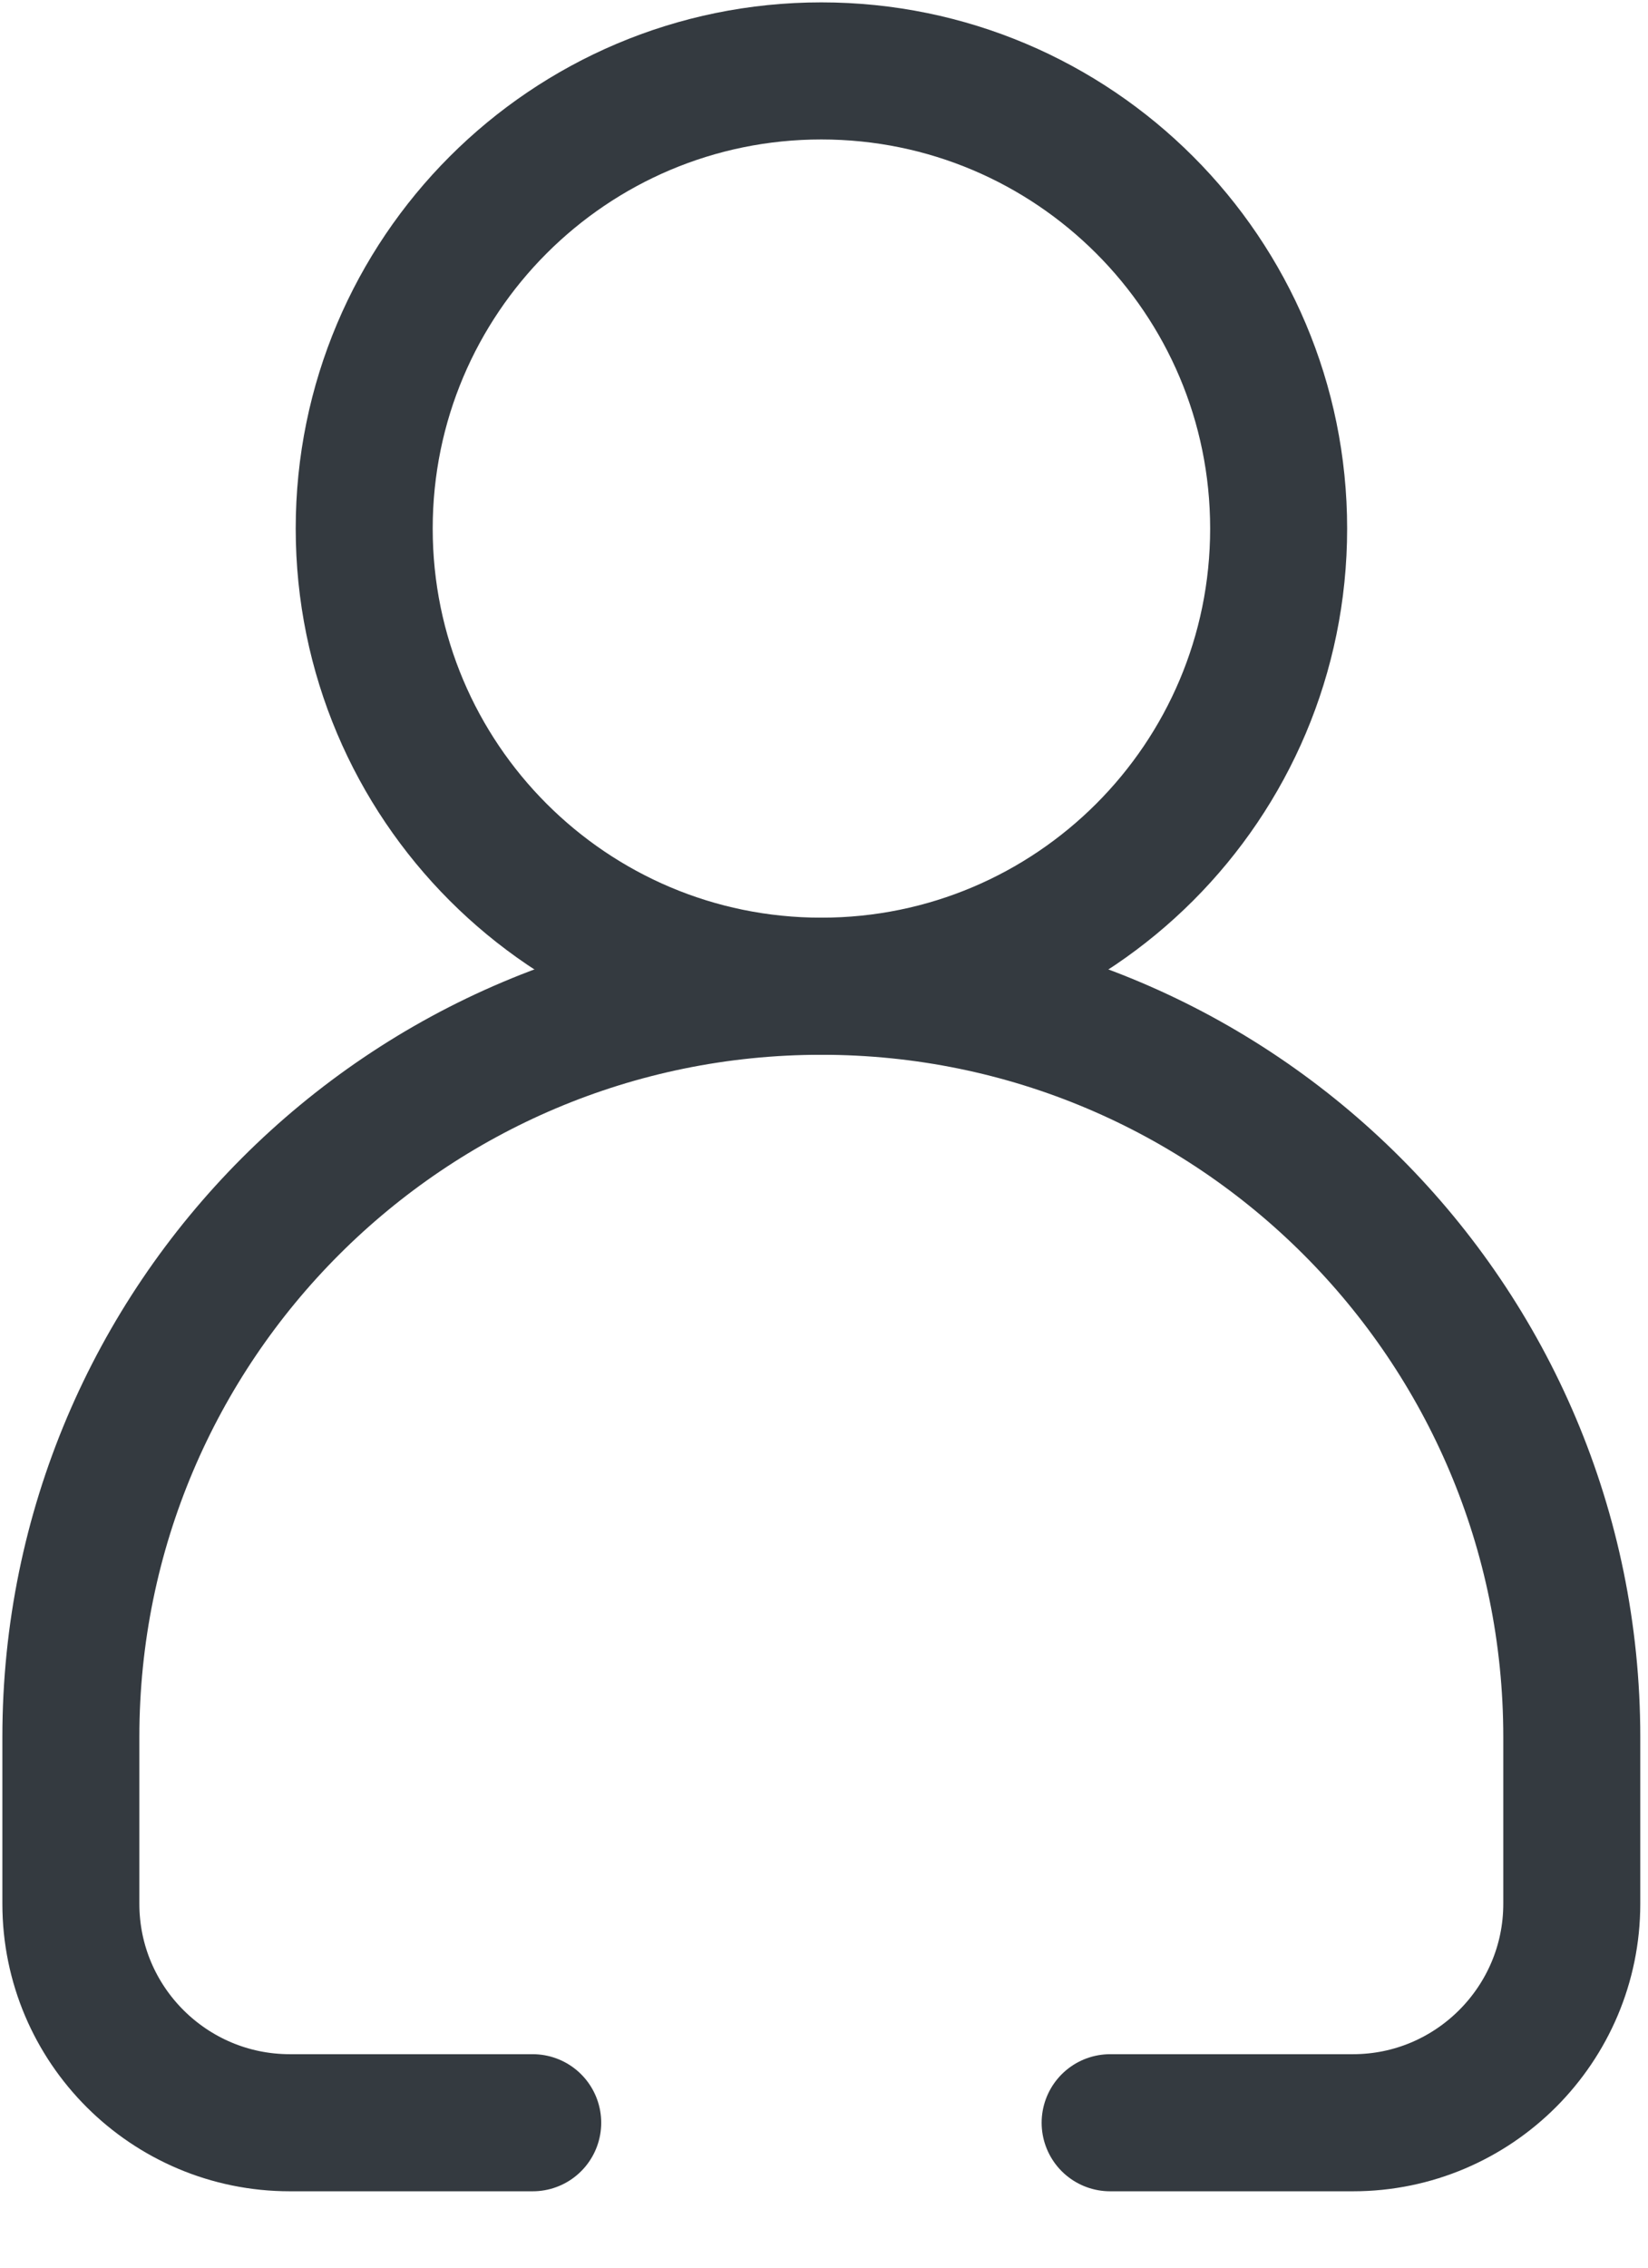
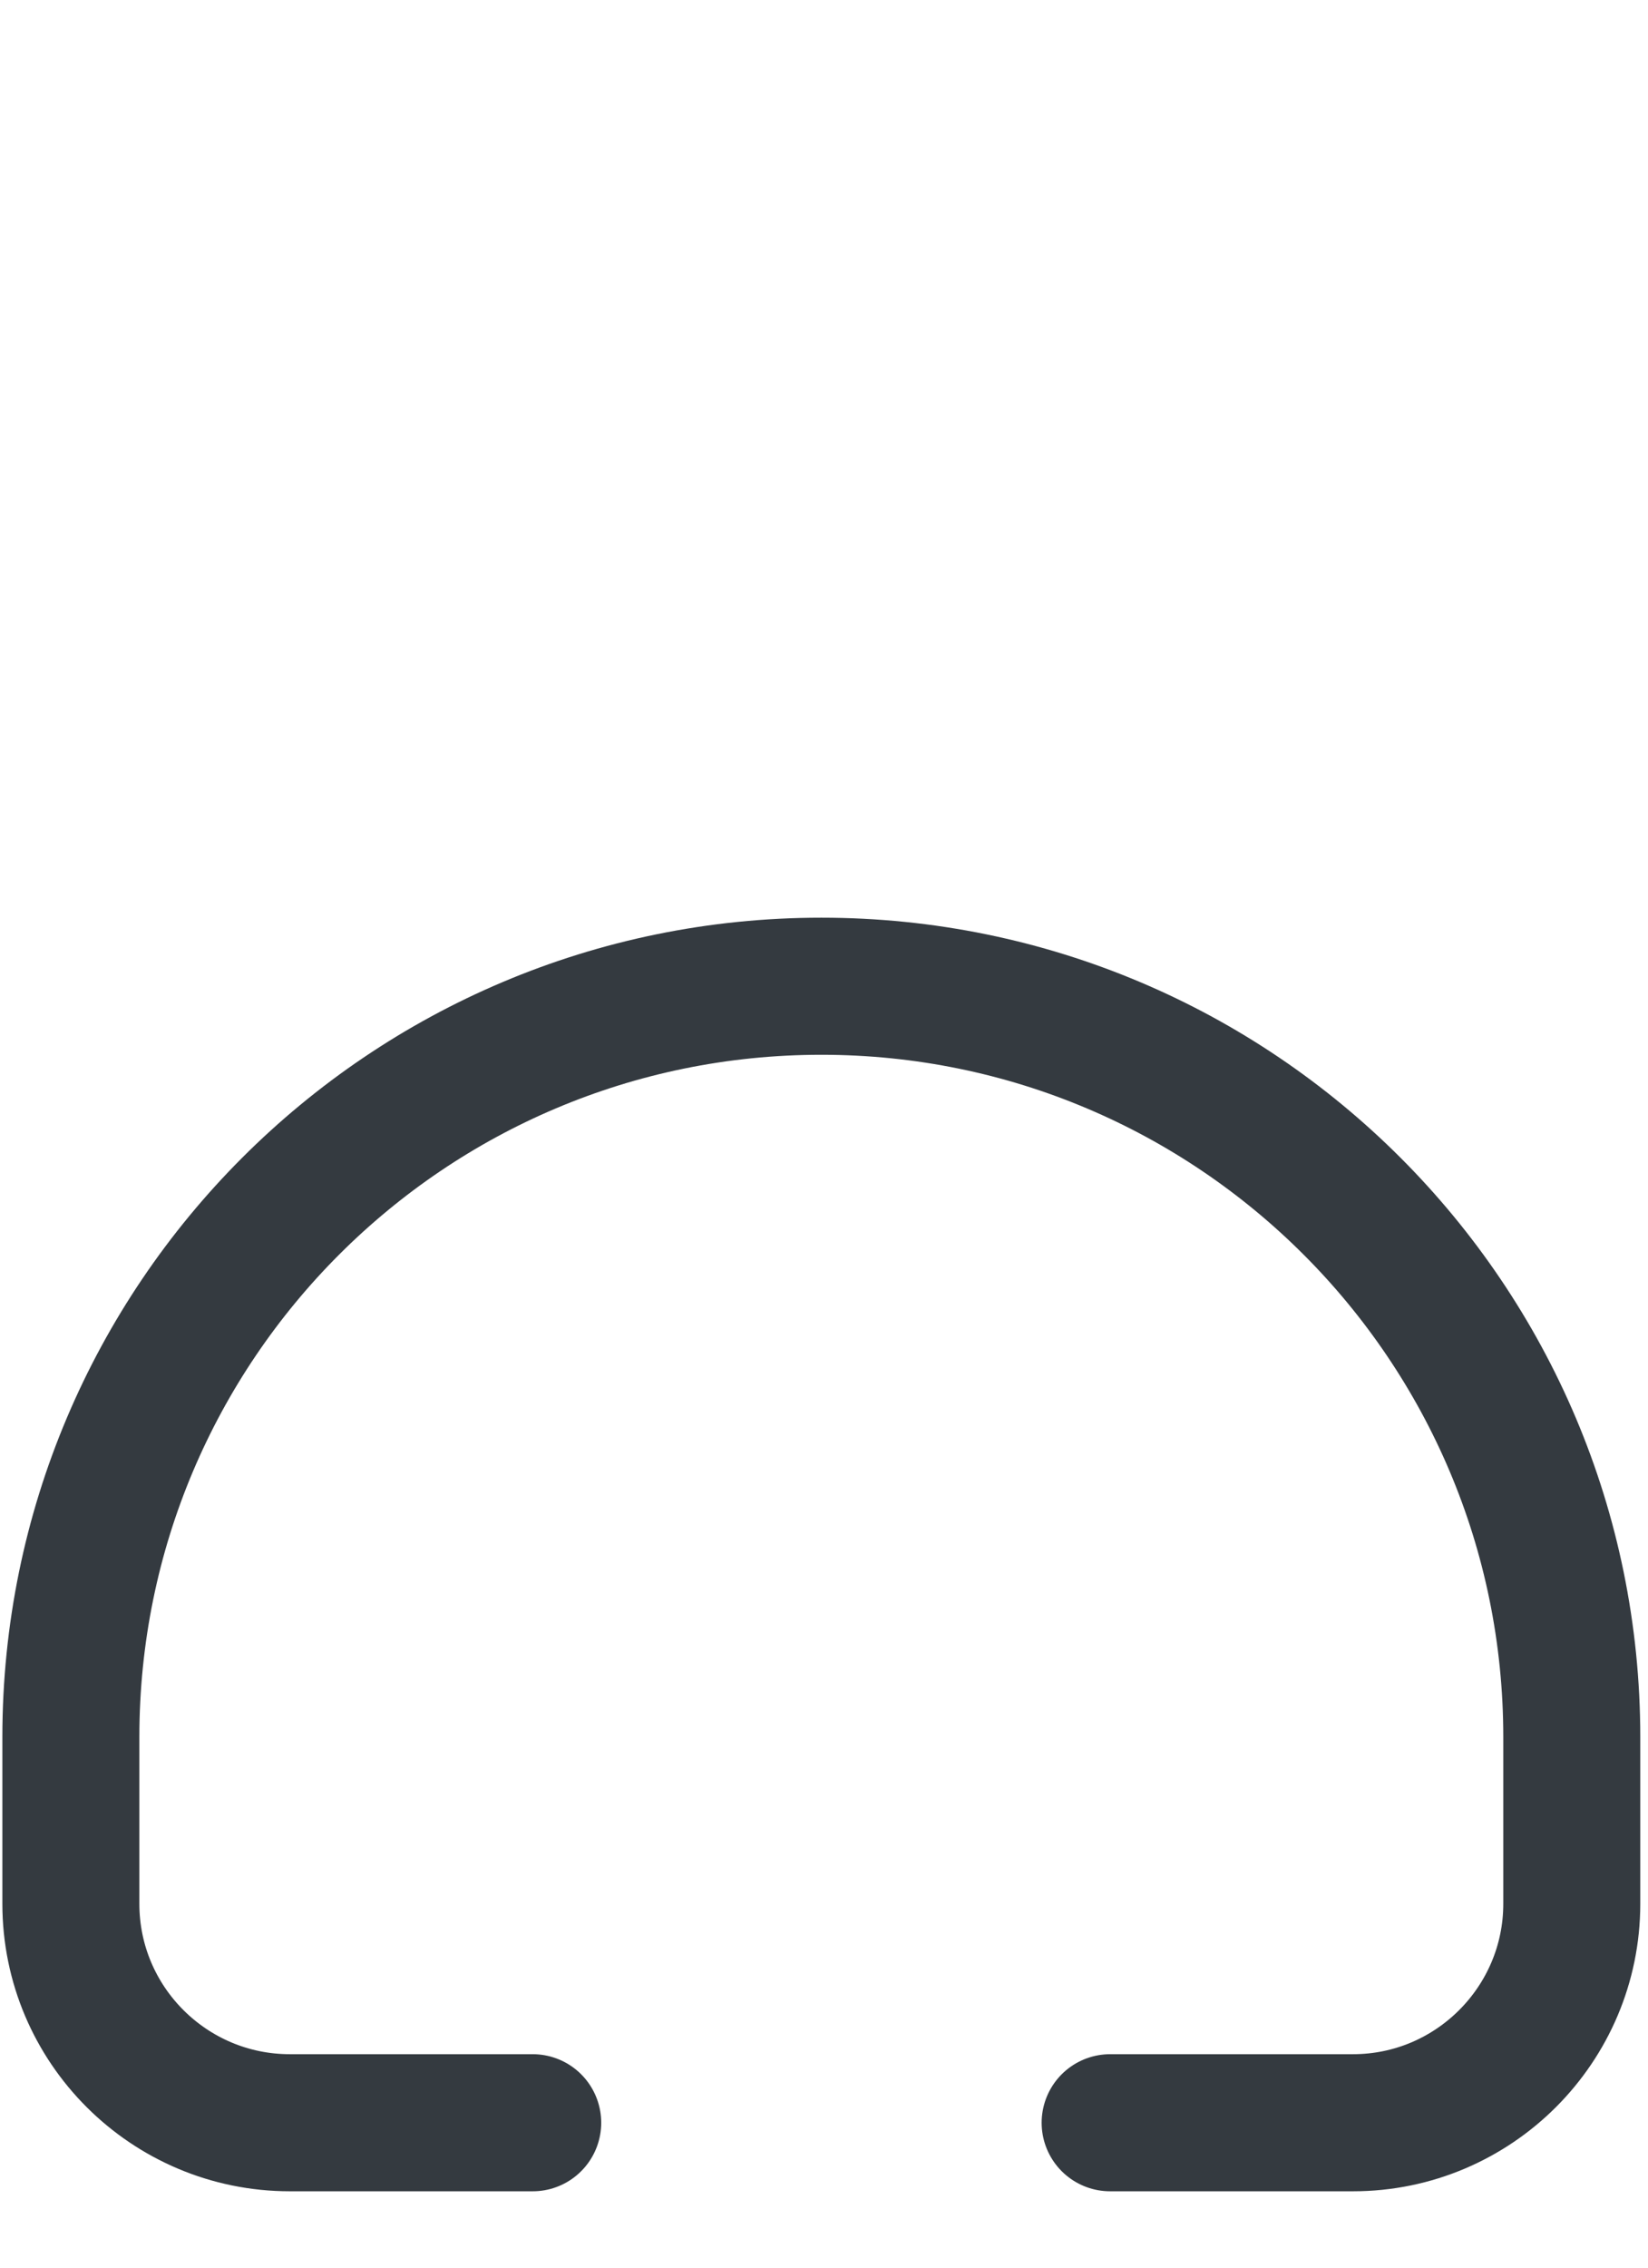
<svg xmlns="http://www.w3.org/2000/svg" fill="none" height="100%" overflow="visible" preserveAspectRatio="none" style="display: block;" viewBox="0 0 8 11" width="100%">
  <g id="__">
-     <path d="M3.987 4.784C5.213 4.784 6.207 3.79 6.207 2.564C6.207 1.338 5.213 0.344 3.987 0.344C2.762 0.344 1.768 1.338 1.768 2.564C1.768 3.79 2.762 4.784 3.987 4.784Z" id="Vector" stroke="#343A40" stroke-linecap="round" stroke-linejoin="round" stroke-width="0.665" />
    <path d="M5.389 10.297H6.568C7.154 10.297 7.63 9.82 7.63 9.235V8.426C7.63 6.414 5.999 4.784 3.987 4.784C1.976 4.784 0.344 6.414 0.344 8.426V9.235C0.344 9.822 0.821 10.297 1.407 10.297H2.586" id="Vector_2" stroke="#343A40" stroke-linecap="round" stroke-linejoin="round" stroke-width="0.665" />
  </g>
</svg>